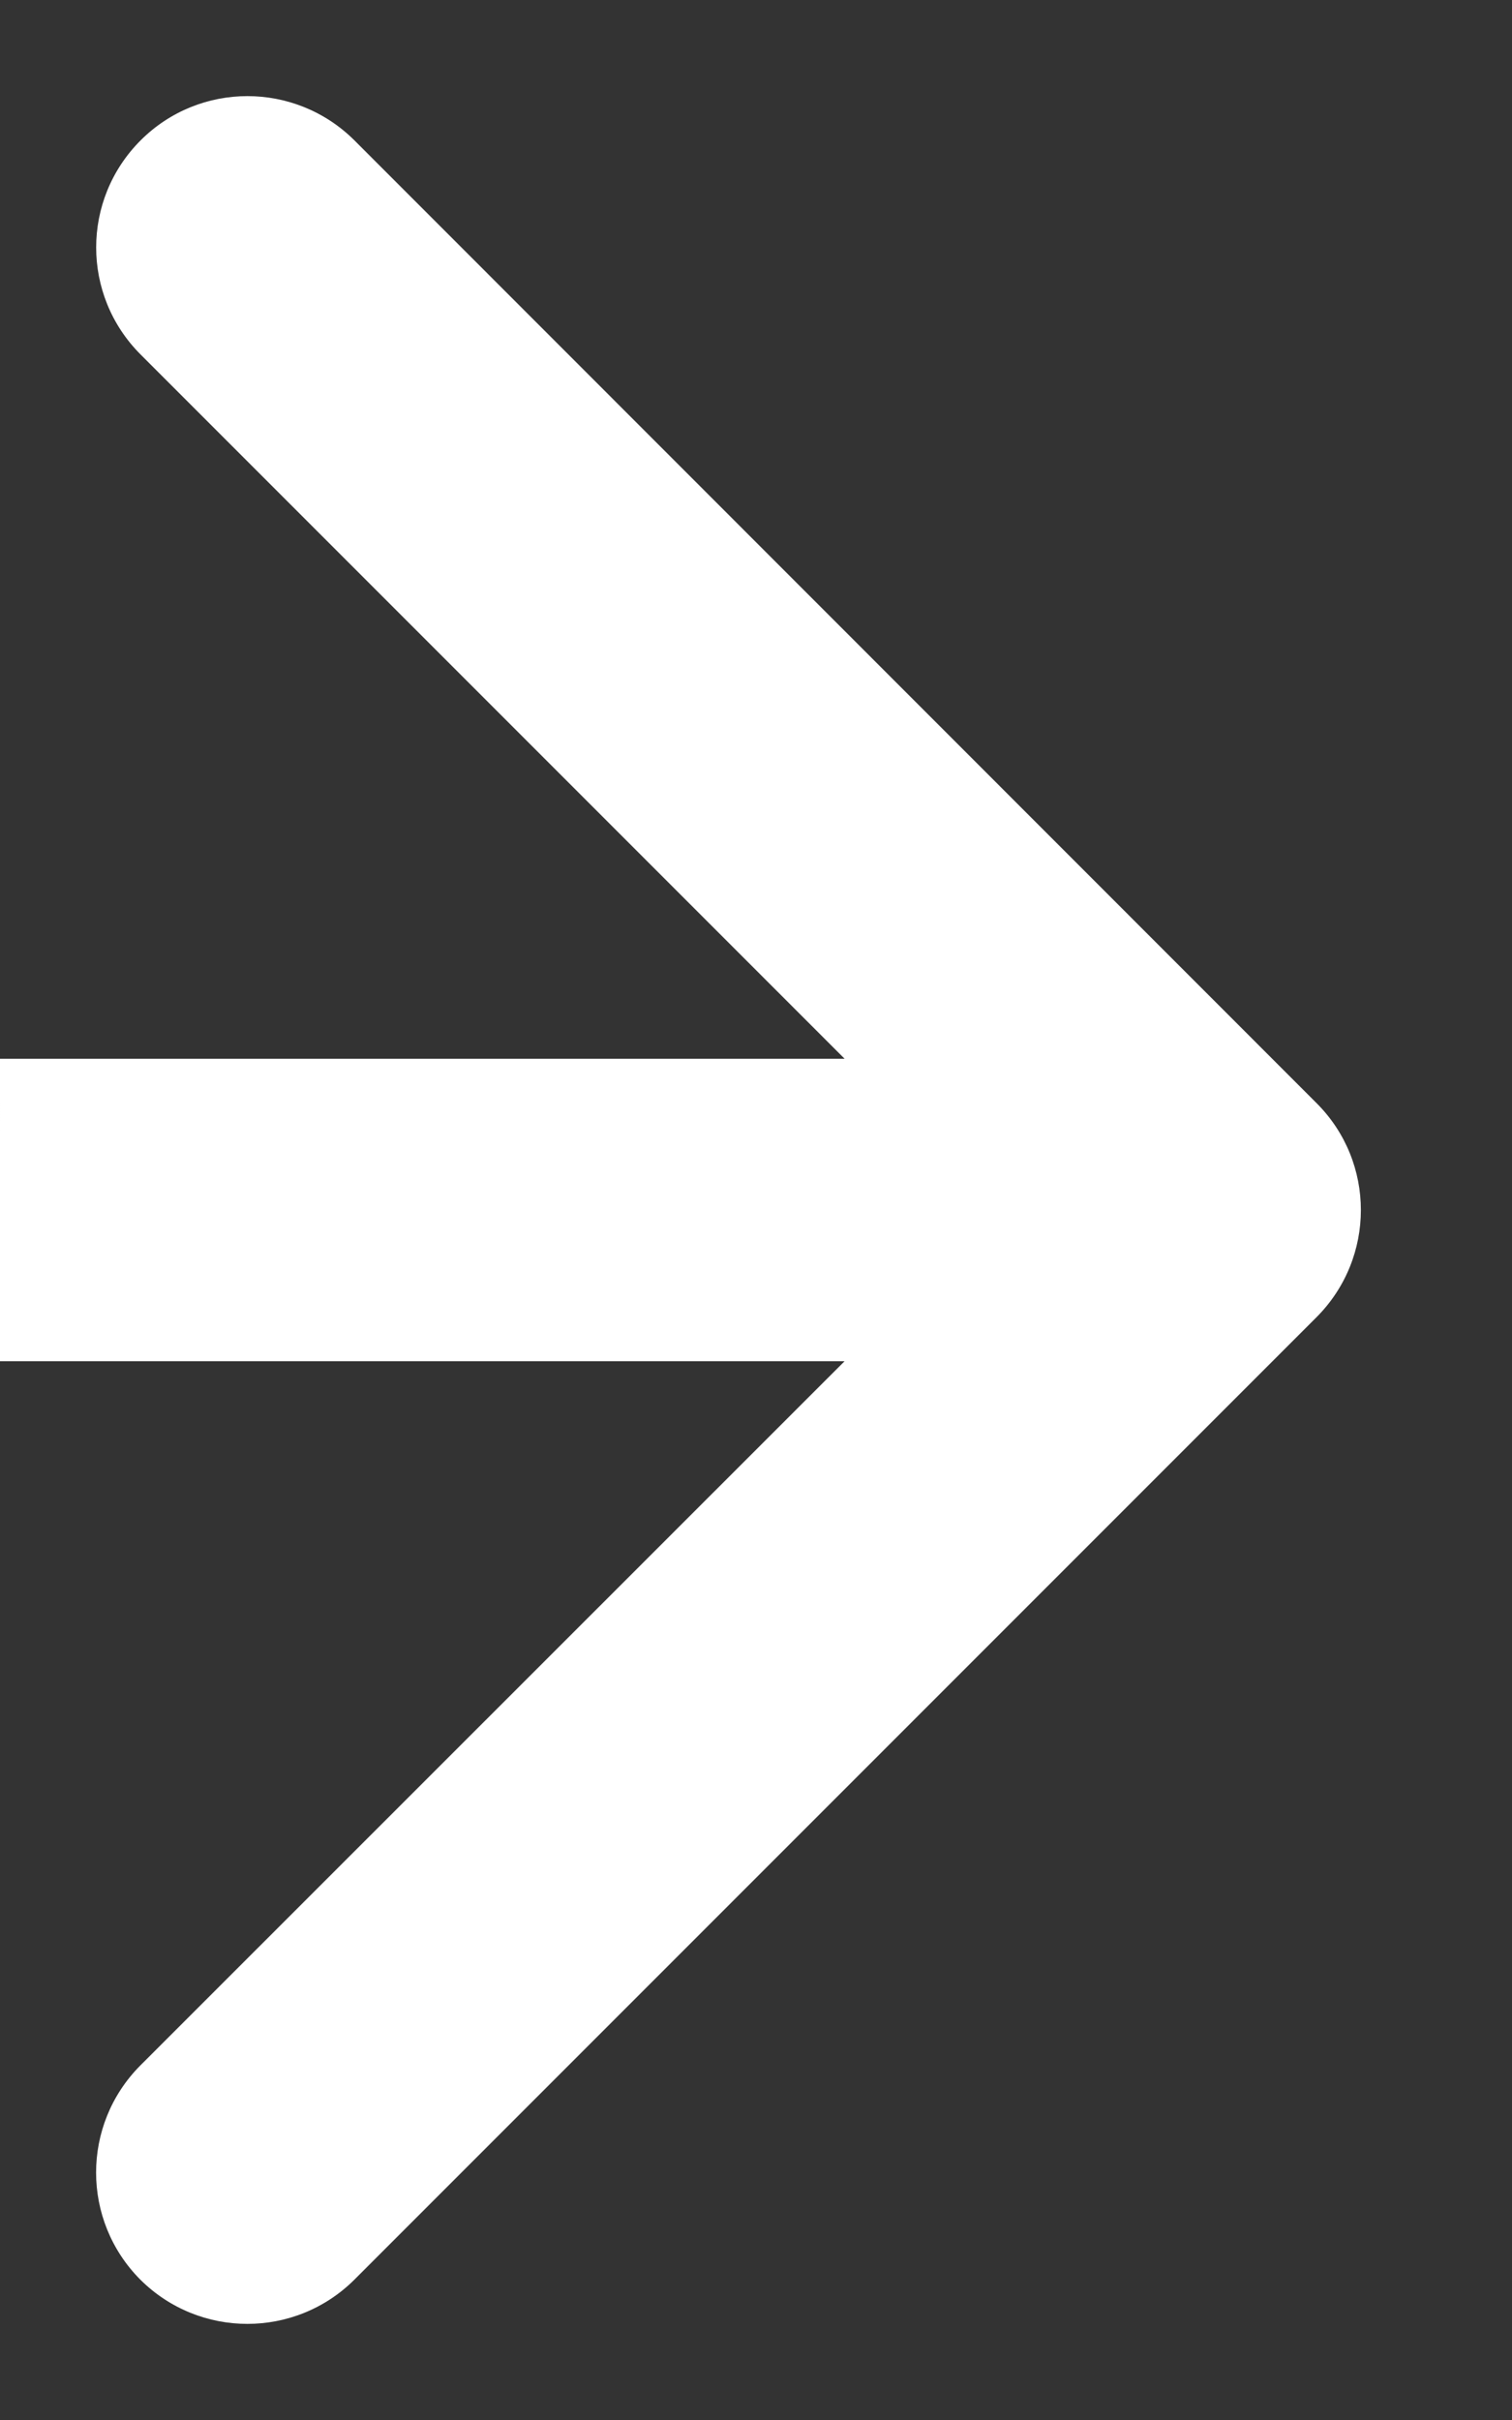
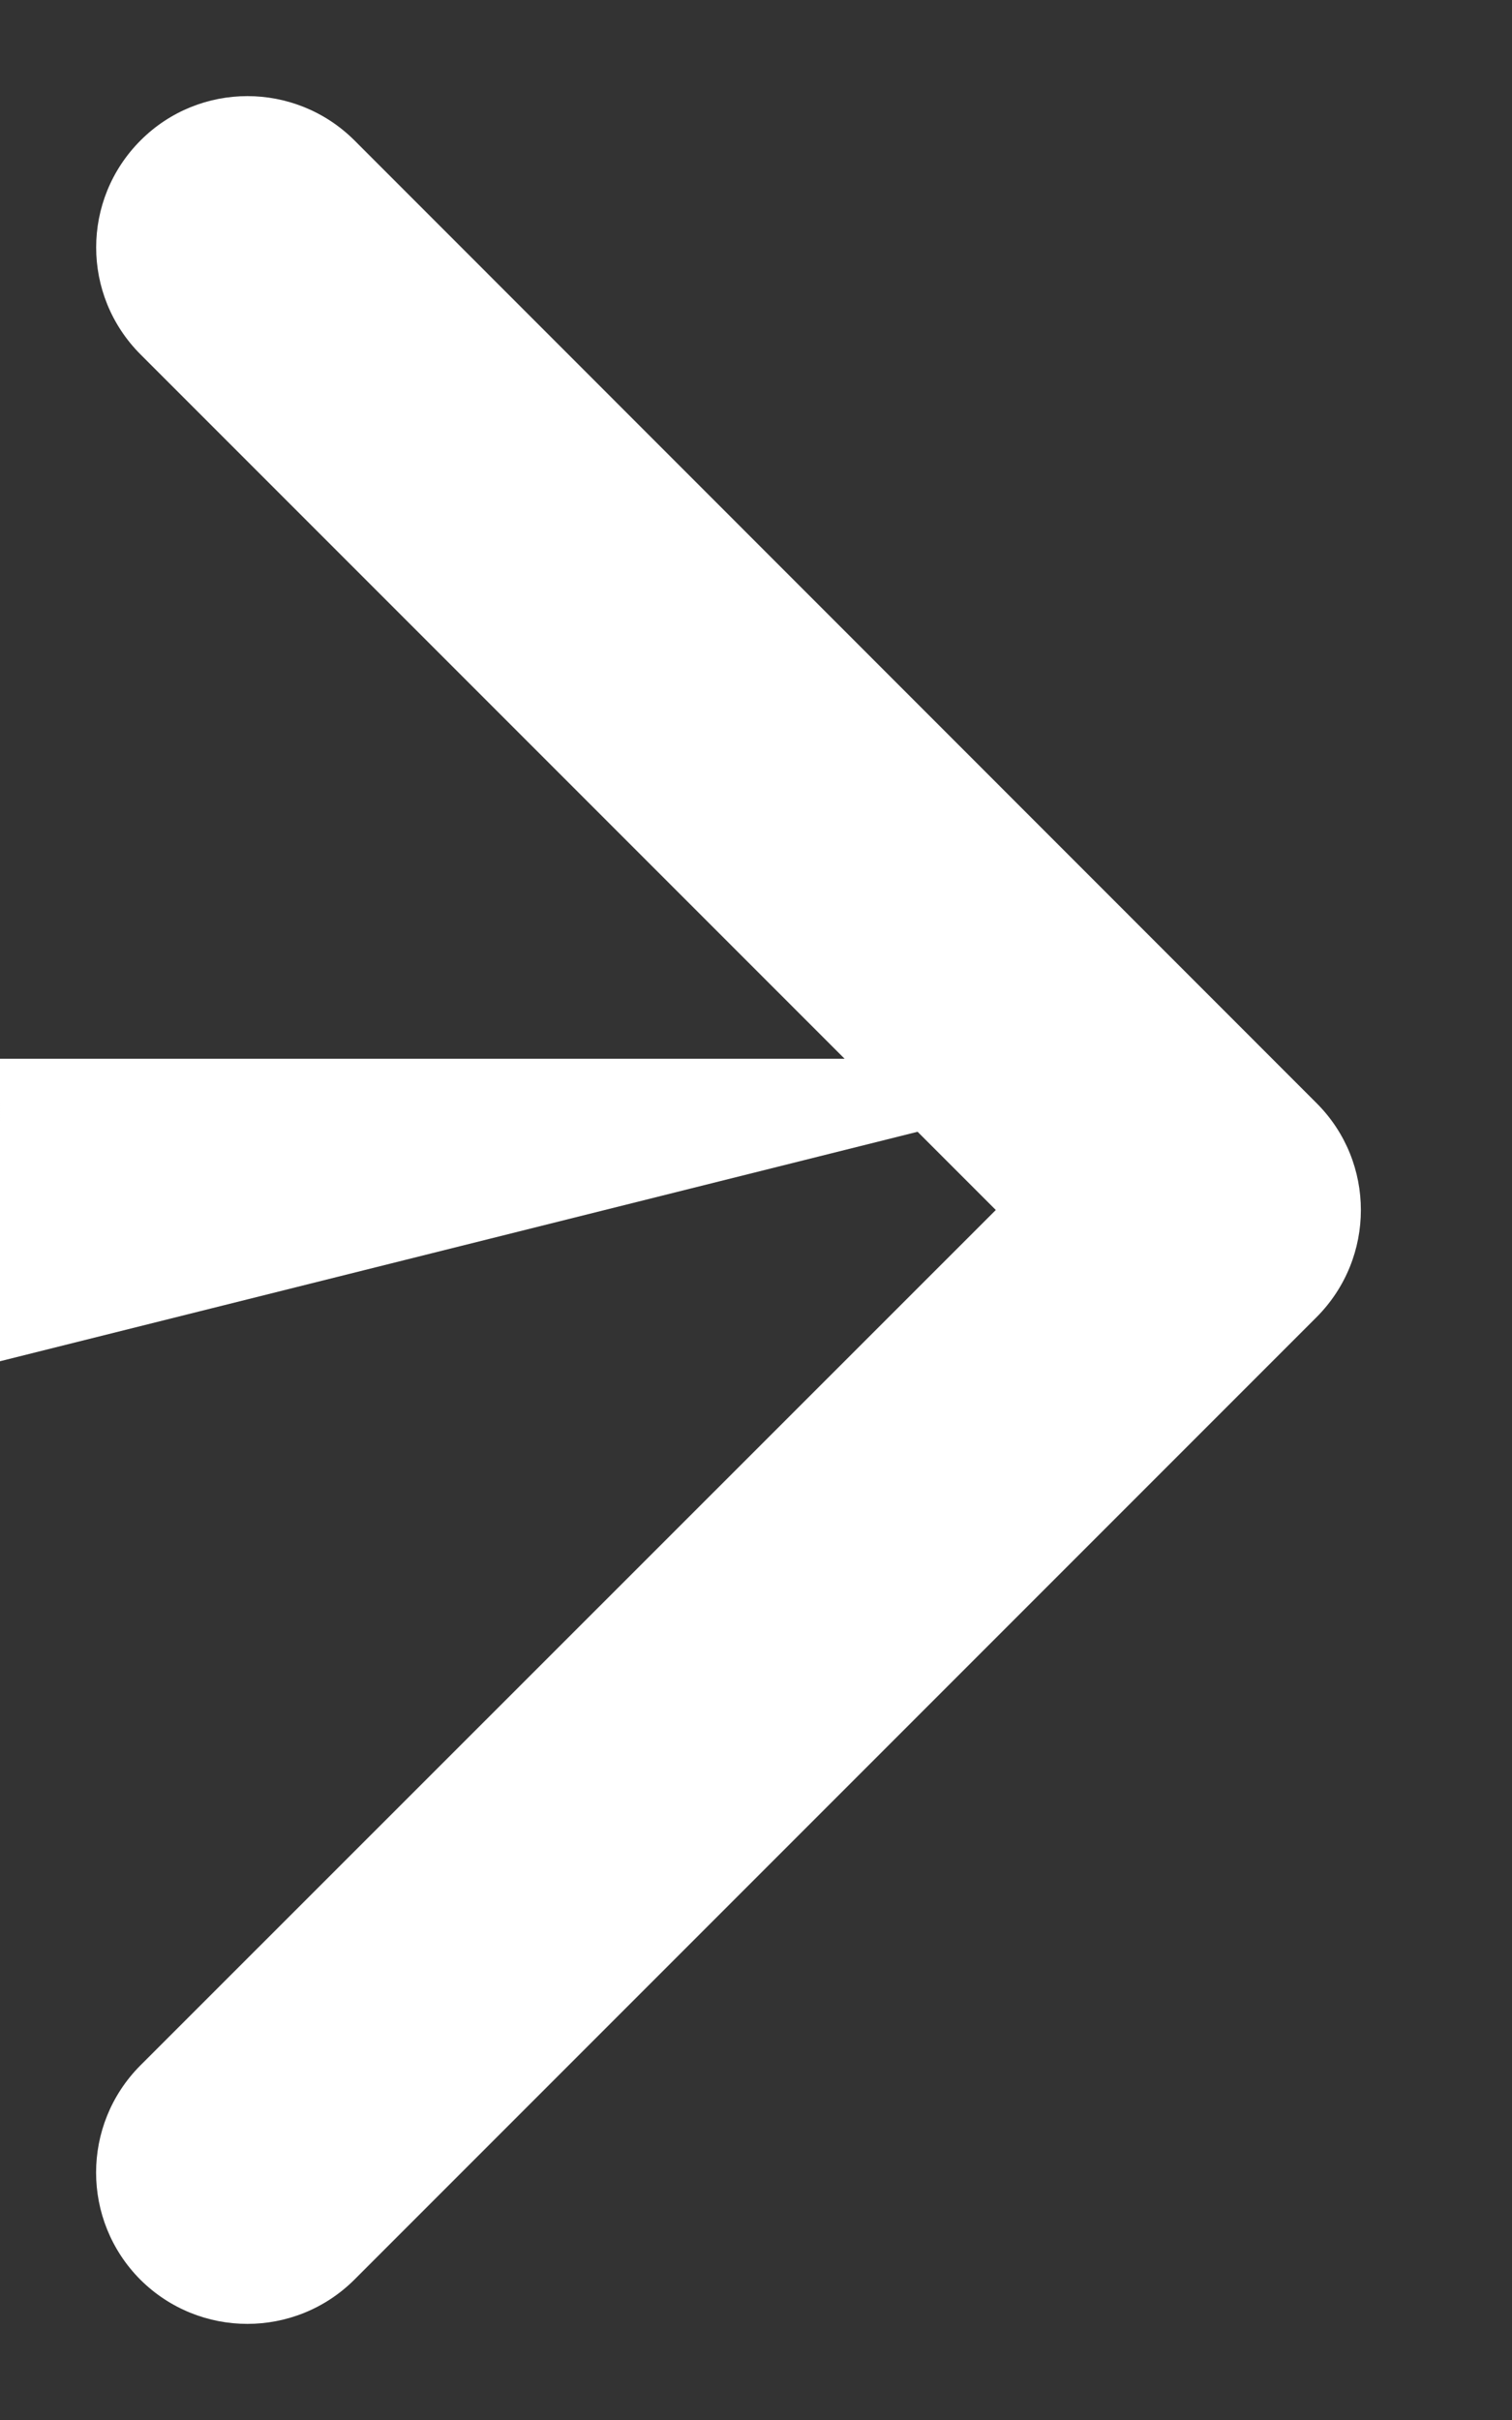
<svg xmlns="http://www.w3.org/2000/svg" width="5" height="8" viewBox="0 0 5 8" fill="none">
  <rect x="0" y="0" width="5" height="8" fill="#333333" stroke="none" />
-   <path d="M4.354 4.354C4.549 4.158 4.549 3.842 4.354 3.647L1.172 0.464C0.976 0.269 0.66 0.269 0.465 0.464C0.269 0.66 0.269 0.976 0.465 1.172L3.293 4L0.464 6.828C0.269 7.024 0.269 7.34 0.464 7.536C0.66 7.731 0.976 7.731 1.172 7.536L4.354 4.354ZM-8.41444e-06 4.5L4 4.5L4 3.5L8.41444e-06 3.5L-8.41444e-06 4.5Z" fill="white" />
+   <path d="M4.354 4.354C4.549 4.158 4.549 3.842 4.354 3.647L1.172 0.464C0.976 0.269 0.66 0.269 0.465 0.464C0.269 0.66 0.269 0.976 0.465 1.172L3.293 4L0.464 6.828C0.269 7.024 0.269 7.34 0.464 7.536C0.66 7.731 0.976 7.731 1.172 7.536L4.354 4.354ZM-8.41444e-06 4.5L4 3.5L8.41444e-06 3.5L-8.41444e-06 4.5Z" fill="white" />
</svg>